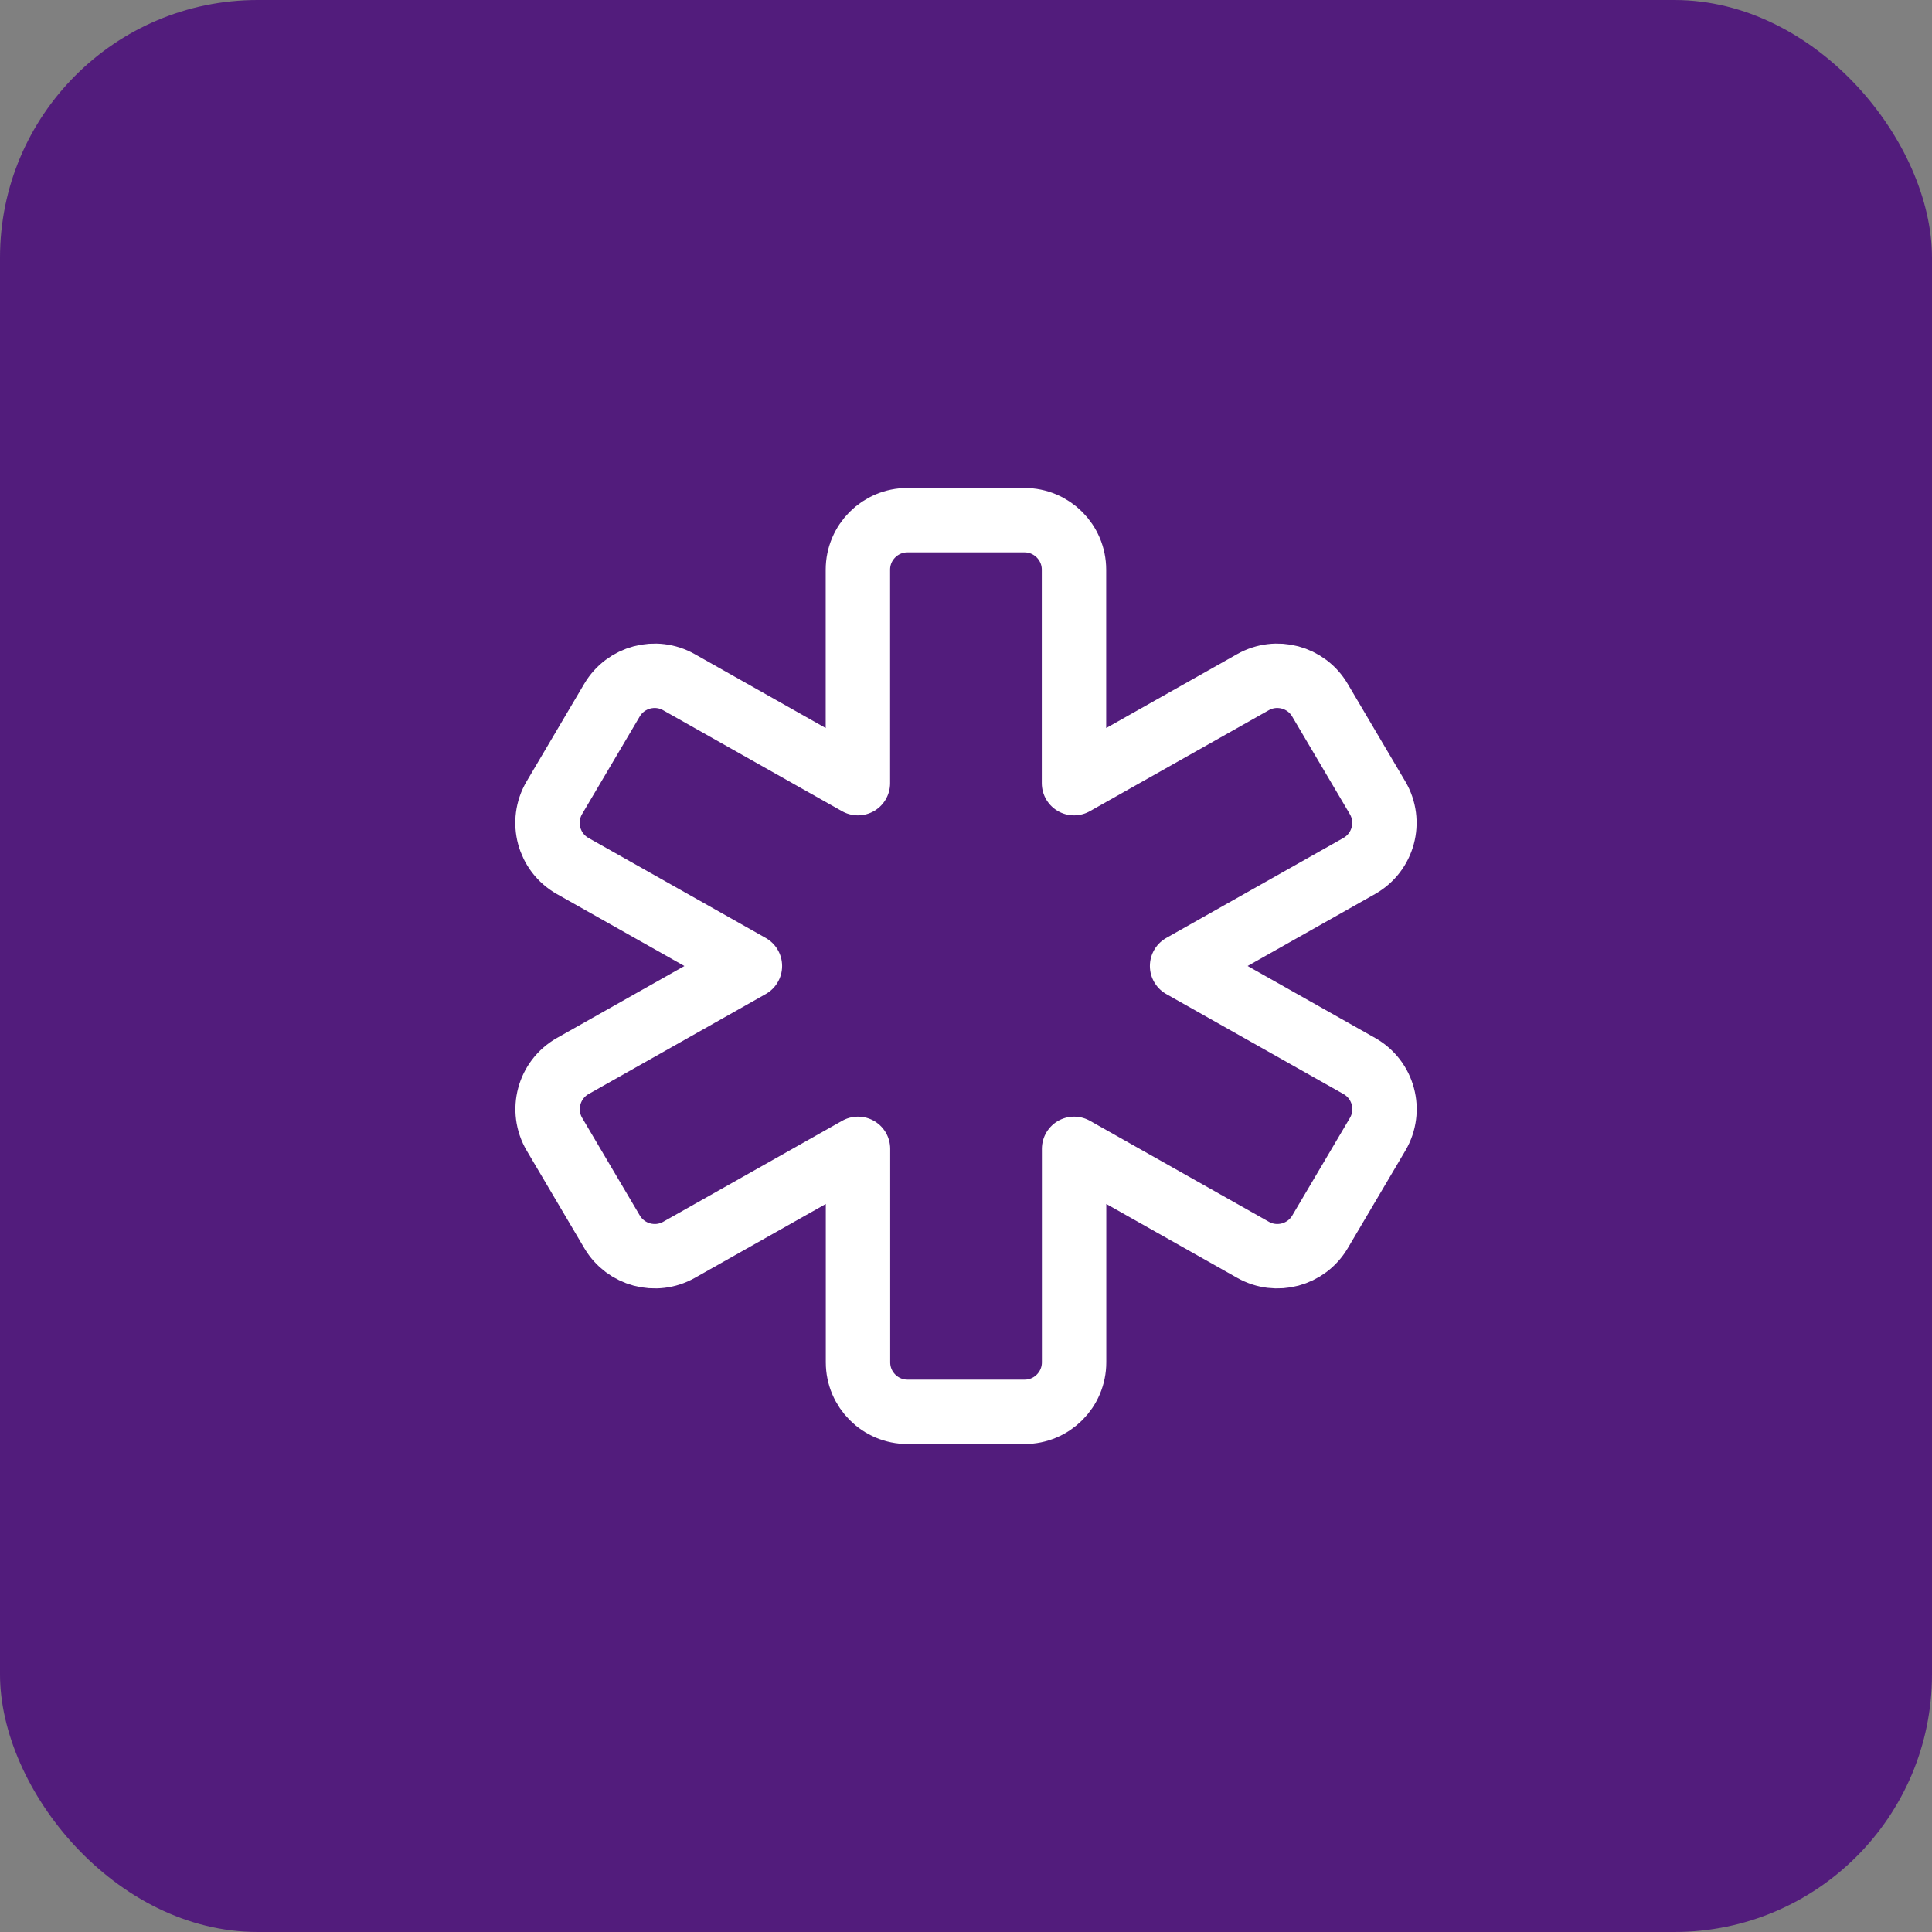
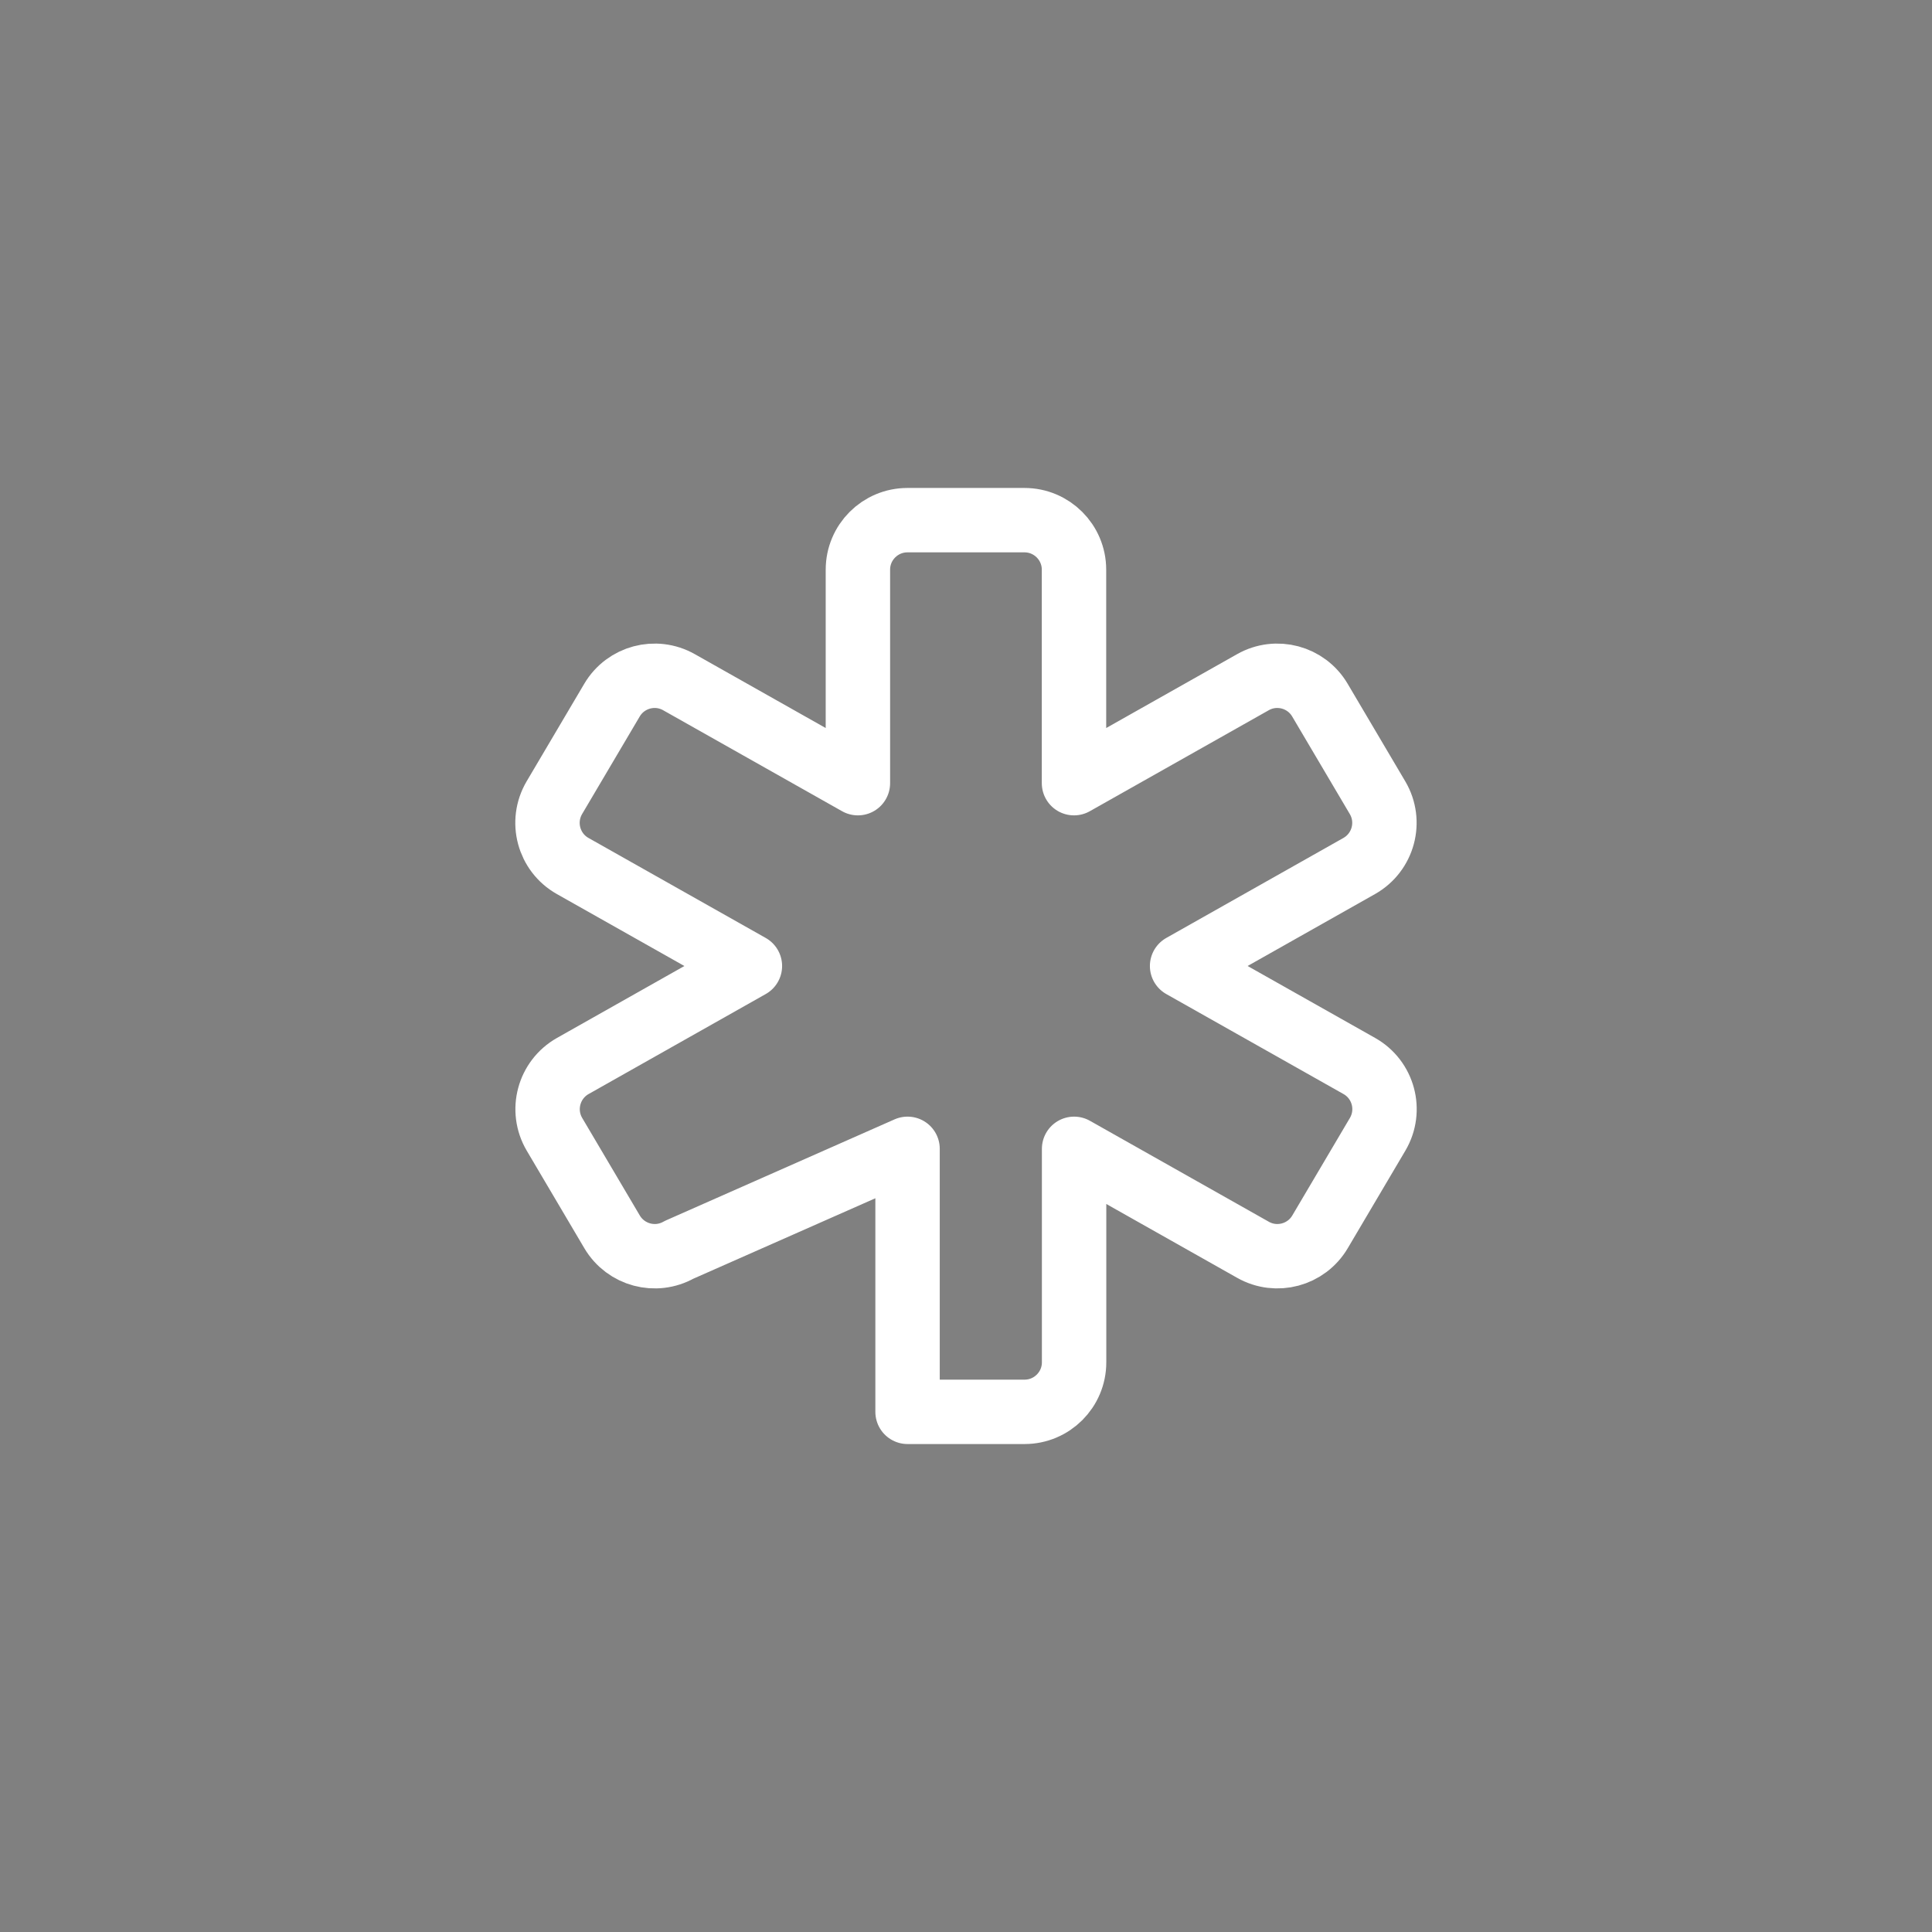
<svg xmlns="http://www.w3.org/2000/svg" width="60" height="60" viewBox="0 0 60 60" fill="none">
  <rect x="0" y="0" width="60" height="60" fill="#808080" stroke="none" />
-   <rect width="60" height="60" rx="8" fill="#521C7C" />
-   <path fill-rule="evenodd" clip-rule="evenodd" d="M36.711 30L42.214 33.105C42.965 33.528 43.222 34.485 42.783 35.228L40.994 38.257C40.568 38.978 39.643 39.226 38.914 38.814L33.357 35.678V42.308C33.357 43.157 32.668 43.846 31.819 43.846H28.185C27.335 43.846 26.646 43.157 26.646 42.308V35.678L21.089 38.814C20.36 39.226 19.436 38.978 19.009 38.257L17.22 35.228C16.782 34.486 17.039 33.529 17.789 33.105L23.289 30L17.786 26.895C17.035 26.472 16.779 25.515 17.217 24.772L19.006 21.743C19.433 21.021 20.357 20.774 21.086 21.186L26.643 24.322V17.692C26.643 16.843 27.332 16.154 28.182 16.154H31.816C32.665 16.154 33.354 16.843 33.354 17.692V24.322L38.911 21.186C39.64 20.774 40.565 21.021 40.991 21.743L42.78 24.772C43.219 25.514 42.962 26.471 42.211 26.895L36.711 30Z" stroke="white" stroke-width="2" stroke-linecap="round" stroke-linejoin="round" />
+   <path fill-rule="evenodd" clip-rule="evenodd" d="M36.711 30L42.214 33.105C42.965 33.528 43.222 34.485 42.783 35.228L40.994 38.257C40.568 38.978 39.643 39.226 38.914 38.814L33.357 35.678V42.308C33.357 43.157 32.668 43.846 31.819 43.846H28.185V35.678L21.089 38.814C20.36 39.226 19.436 38.978 19.009 38.257L17.22 35.228C16.782 34.486 17.039 33.529 17.789 33.105L23.289 30L17.786 26.895C17.035 26.472 16.779 25.515 17.217 24.772L19.006 21.743C19.433 21.021 20.357 20.774 21.086 21.186L26.643 24.322V17.692C26.643 16.843 27.332 16.154 28.182 16.154H31.816C32.665 16.154 33.354 16.843 33.354 17.692V24.322L38.911 21.186C39.64 20.774 40.565 21.021 40.991 21.743L42.78 24.772C43.219 25.514 42.962 26.471 42.211 26.895L36.711 30Z" stroke="white" stroke-width="2" stroke-linecap="round" stroke-linejoin="round" />
</svg>